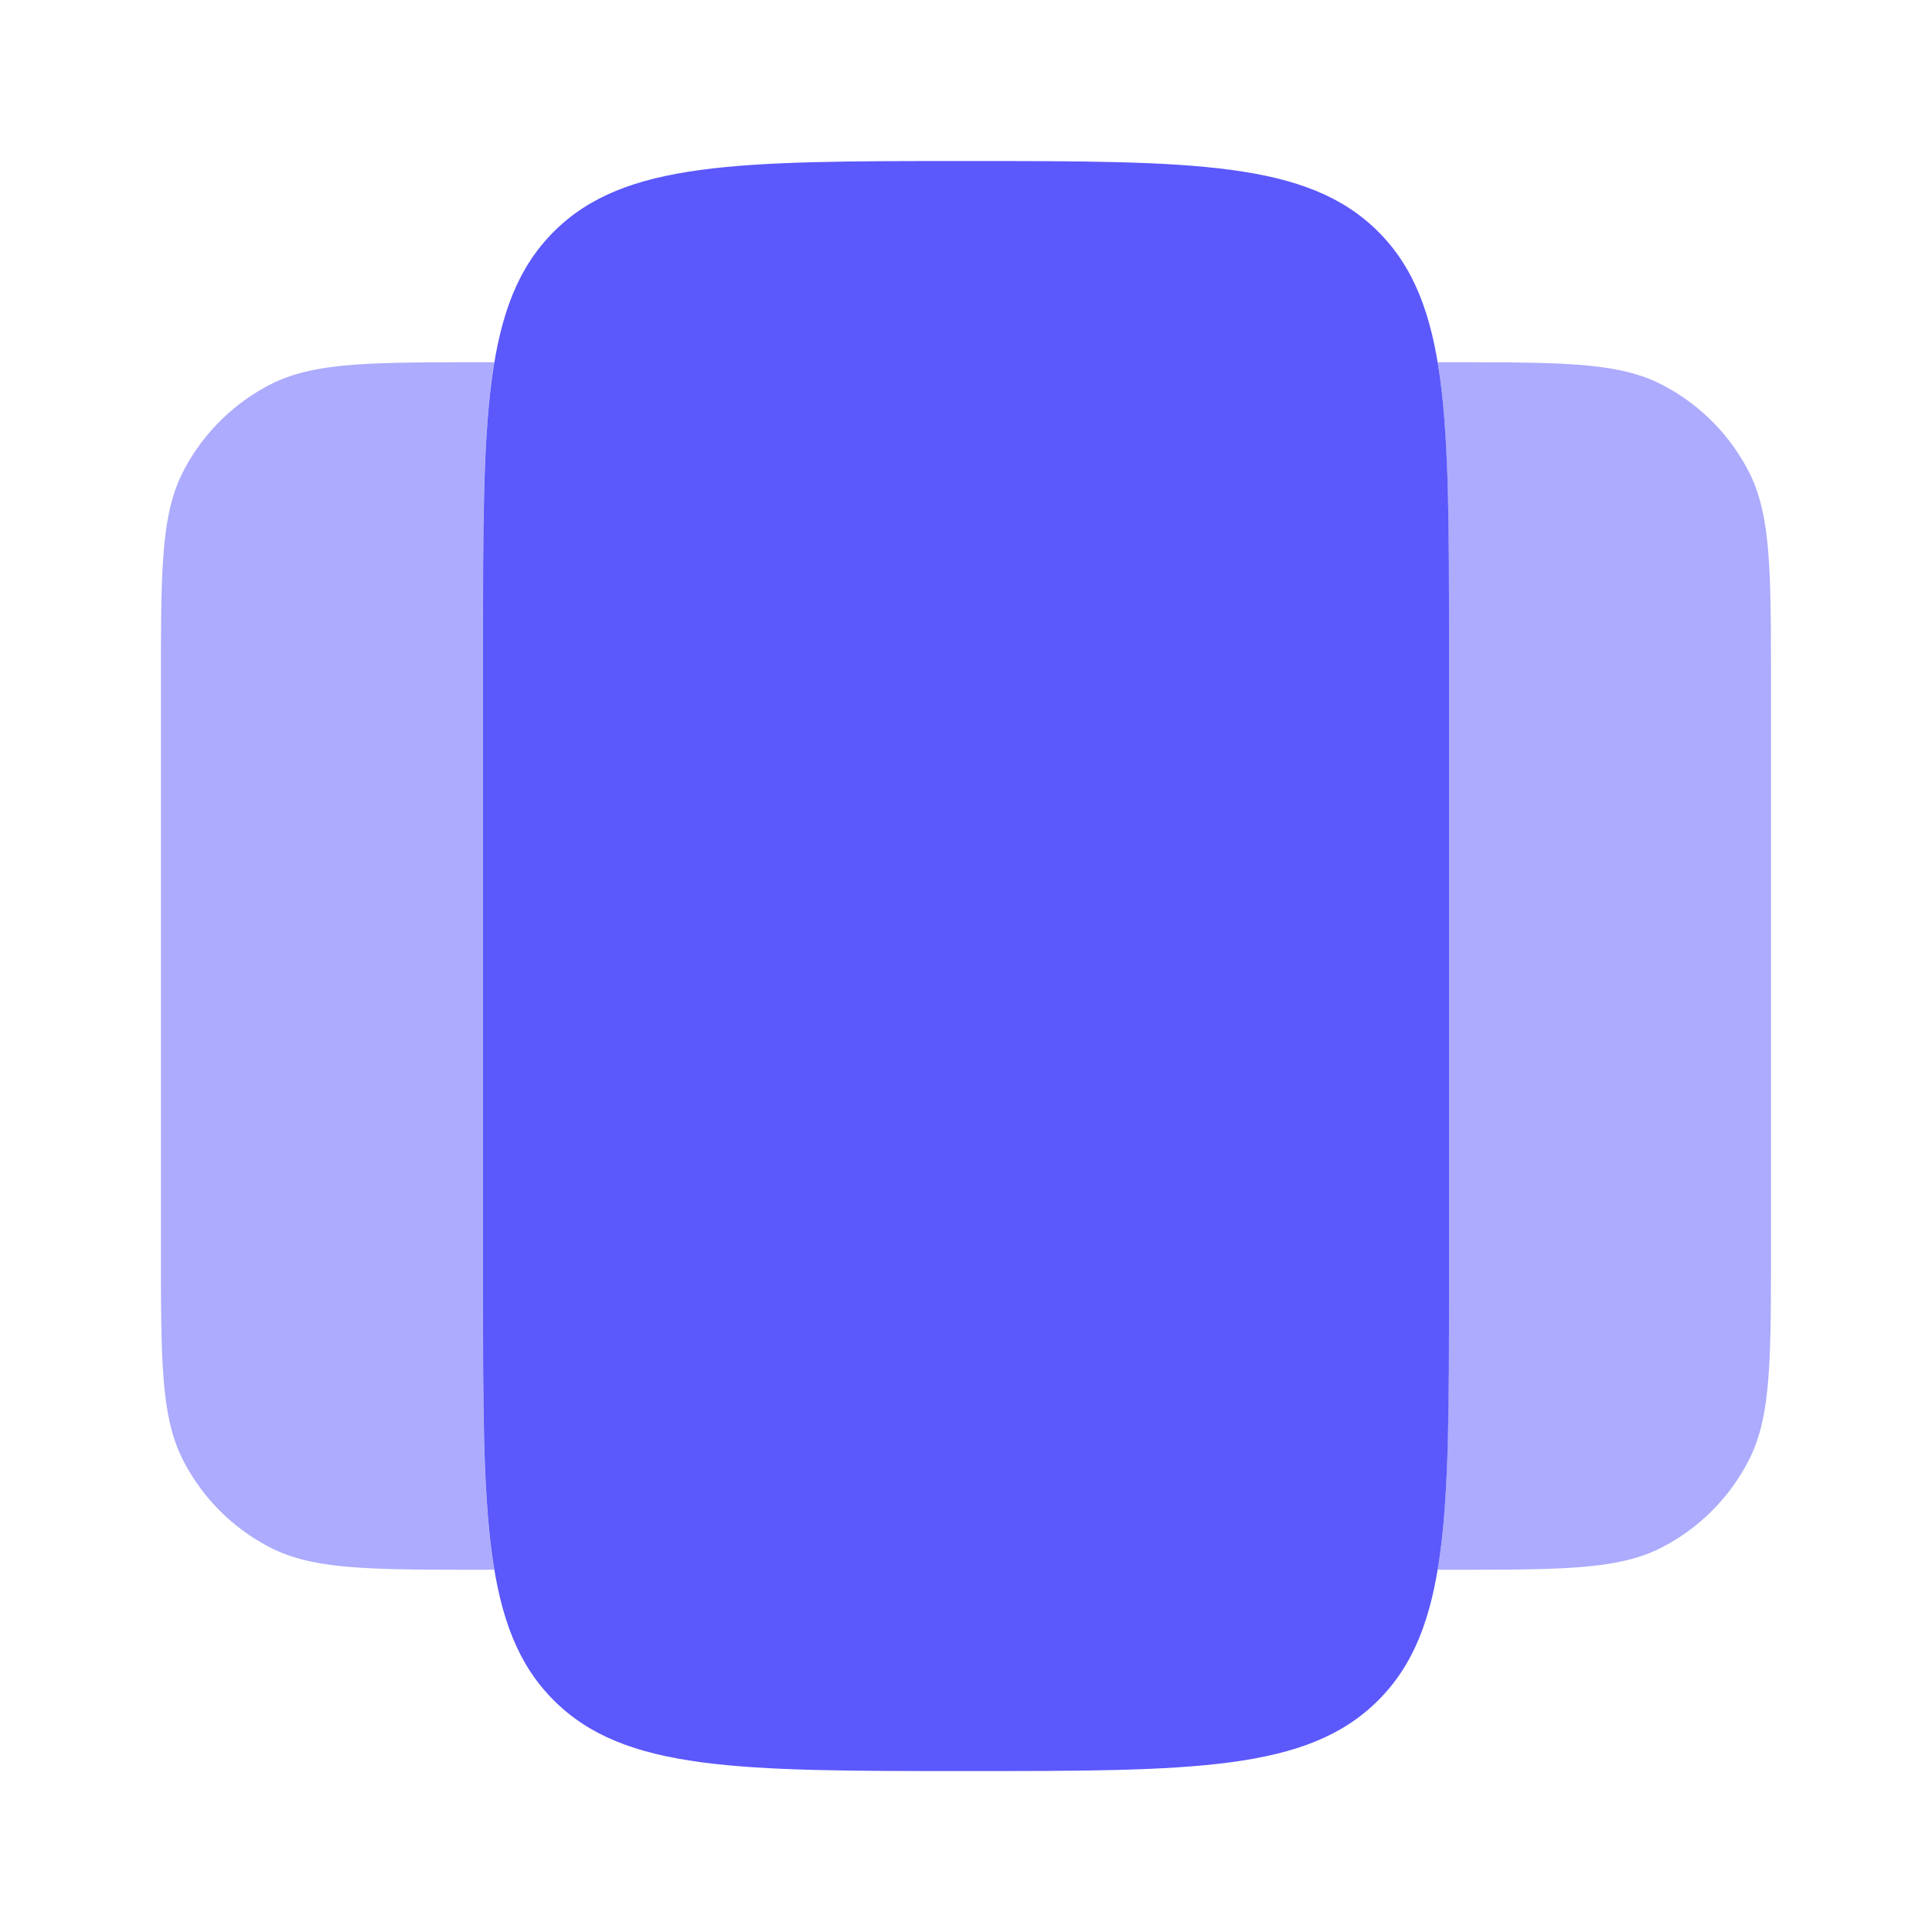
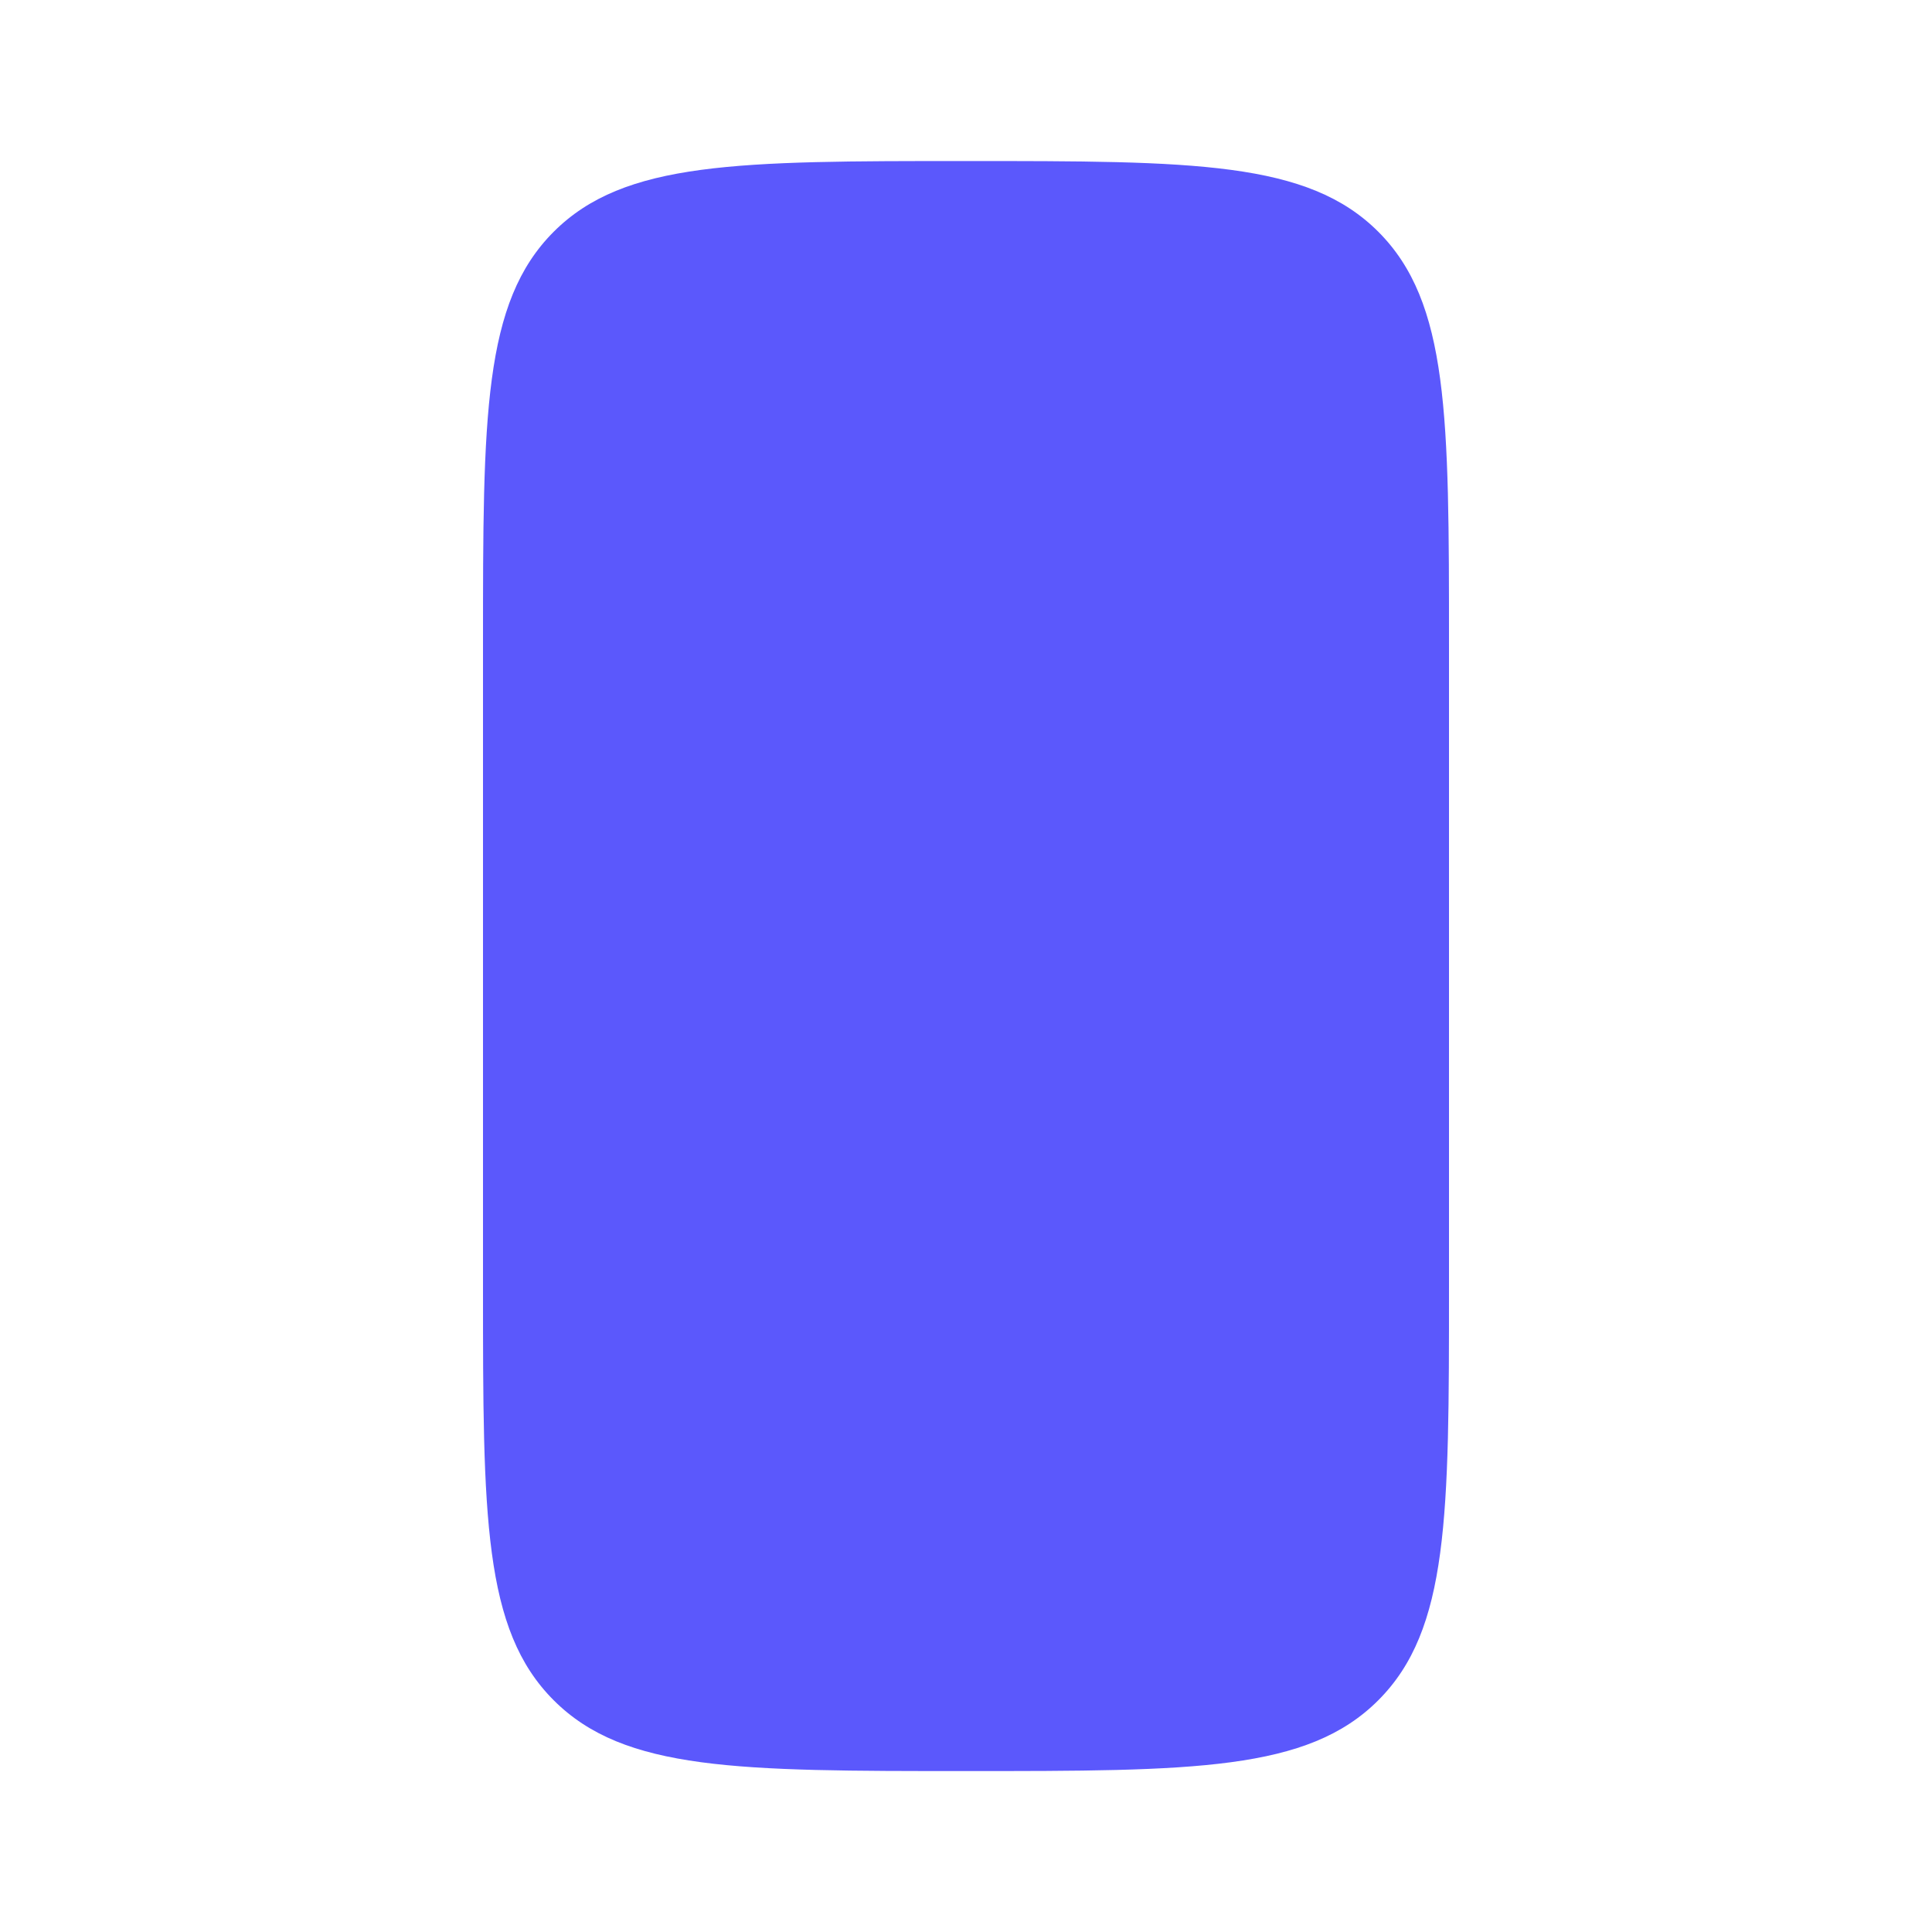
<svg xmlns="http://www.w3.org/2000/svg" width="20" height="20" fill="none">
-   <path fill="#5B58FC" d="M5 6.667c0-2.357 0-3.536.732-4.268.732-.732 1.911-.732 4.268-.732 2.357 0 3.536 0 4.268.732C15 3.131 15 4.31 15 6.667v6.667c0 2.357 0 3.535-.732 4.267-.732.733-1.911.733-4.268.733-2.357 0-3.536 0-4.268-.733C5 16.87 5 15.691 5 13.334V6.667z" />
-   <path fill="#5B58FC" d="M5.117 3.75c-.118.702-.118 1.635-.118 2.917v6.666c0 1.282 0 2.215.118 2.917h-.118c-1.166 0-1.75 0-2.195-.227a2.08 2.08 0 0 1-.91-.91c-.228-.446-.228-1.03-.228-2.196V7.083c0-1.166 0-1.75.227-2.195.2-.392.519-.711.91-.91C3.25 3.75 3.834 3.75 5 3.75h.117zm9.765 0c.117.702.117 1.635.117 2.917v6.666c0 1.282 0 2.215-.117 2.917h.117c1.167 0 1.75 0 2.196-.227.392-.2.71-.518.91-.91.228-.446.228-1.03.228-2.196V7.083c0-1.166 0-1.75-.227-2.195-.2-.392-.518-.71-.91-.91-.447-.228-1.03-.228-2.197-.228h-.117z" opacity=".5" />
+   <path fill="#5B58FC" d="M5 6.667c0-2.357 0-3.536.732-4.268.732-.732 1.911-.732 4.268-.732 2.357 0 3.536 0 4.268.732C15 3.131 15 4.31 15 6.667v6.667c0 2.357 0 3.535-.732 4.267-.732.733-1.911.733-4.268.733-2.357 0-3.536 0-4.268-.733C5 16.87 5 15.691 5 13.334V6.667" />
</svg>